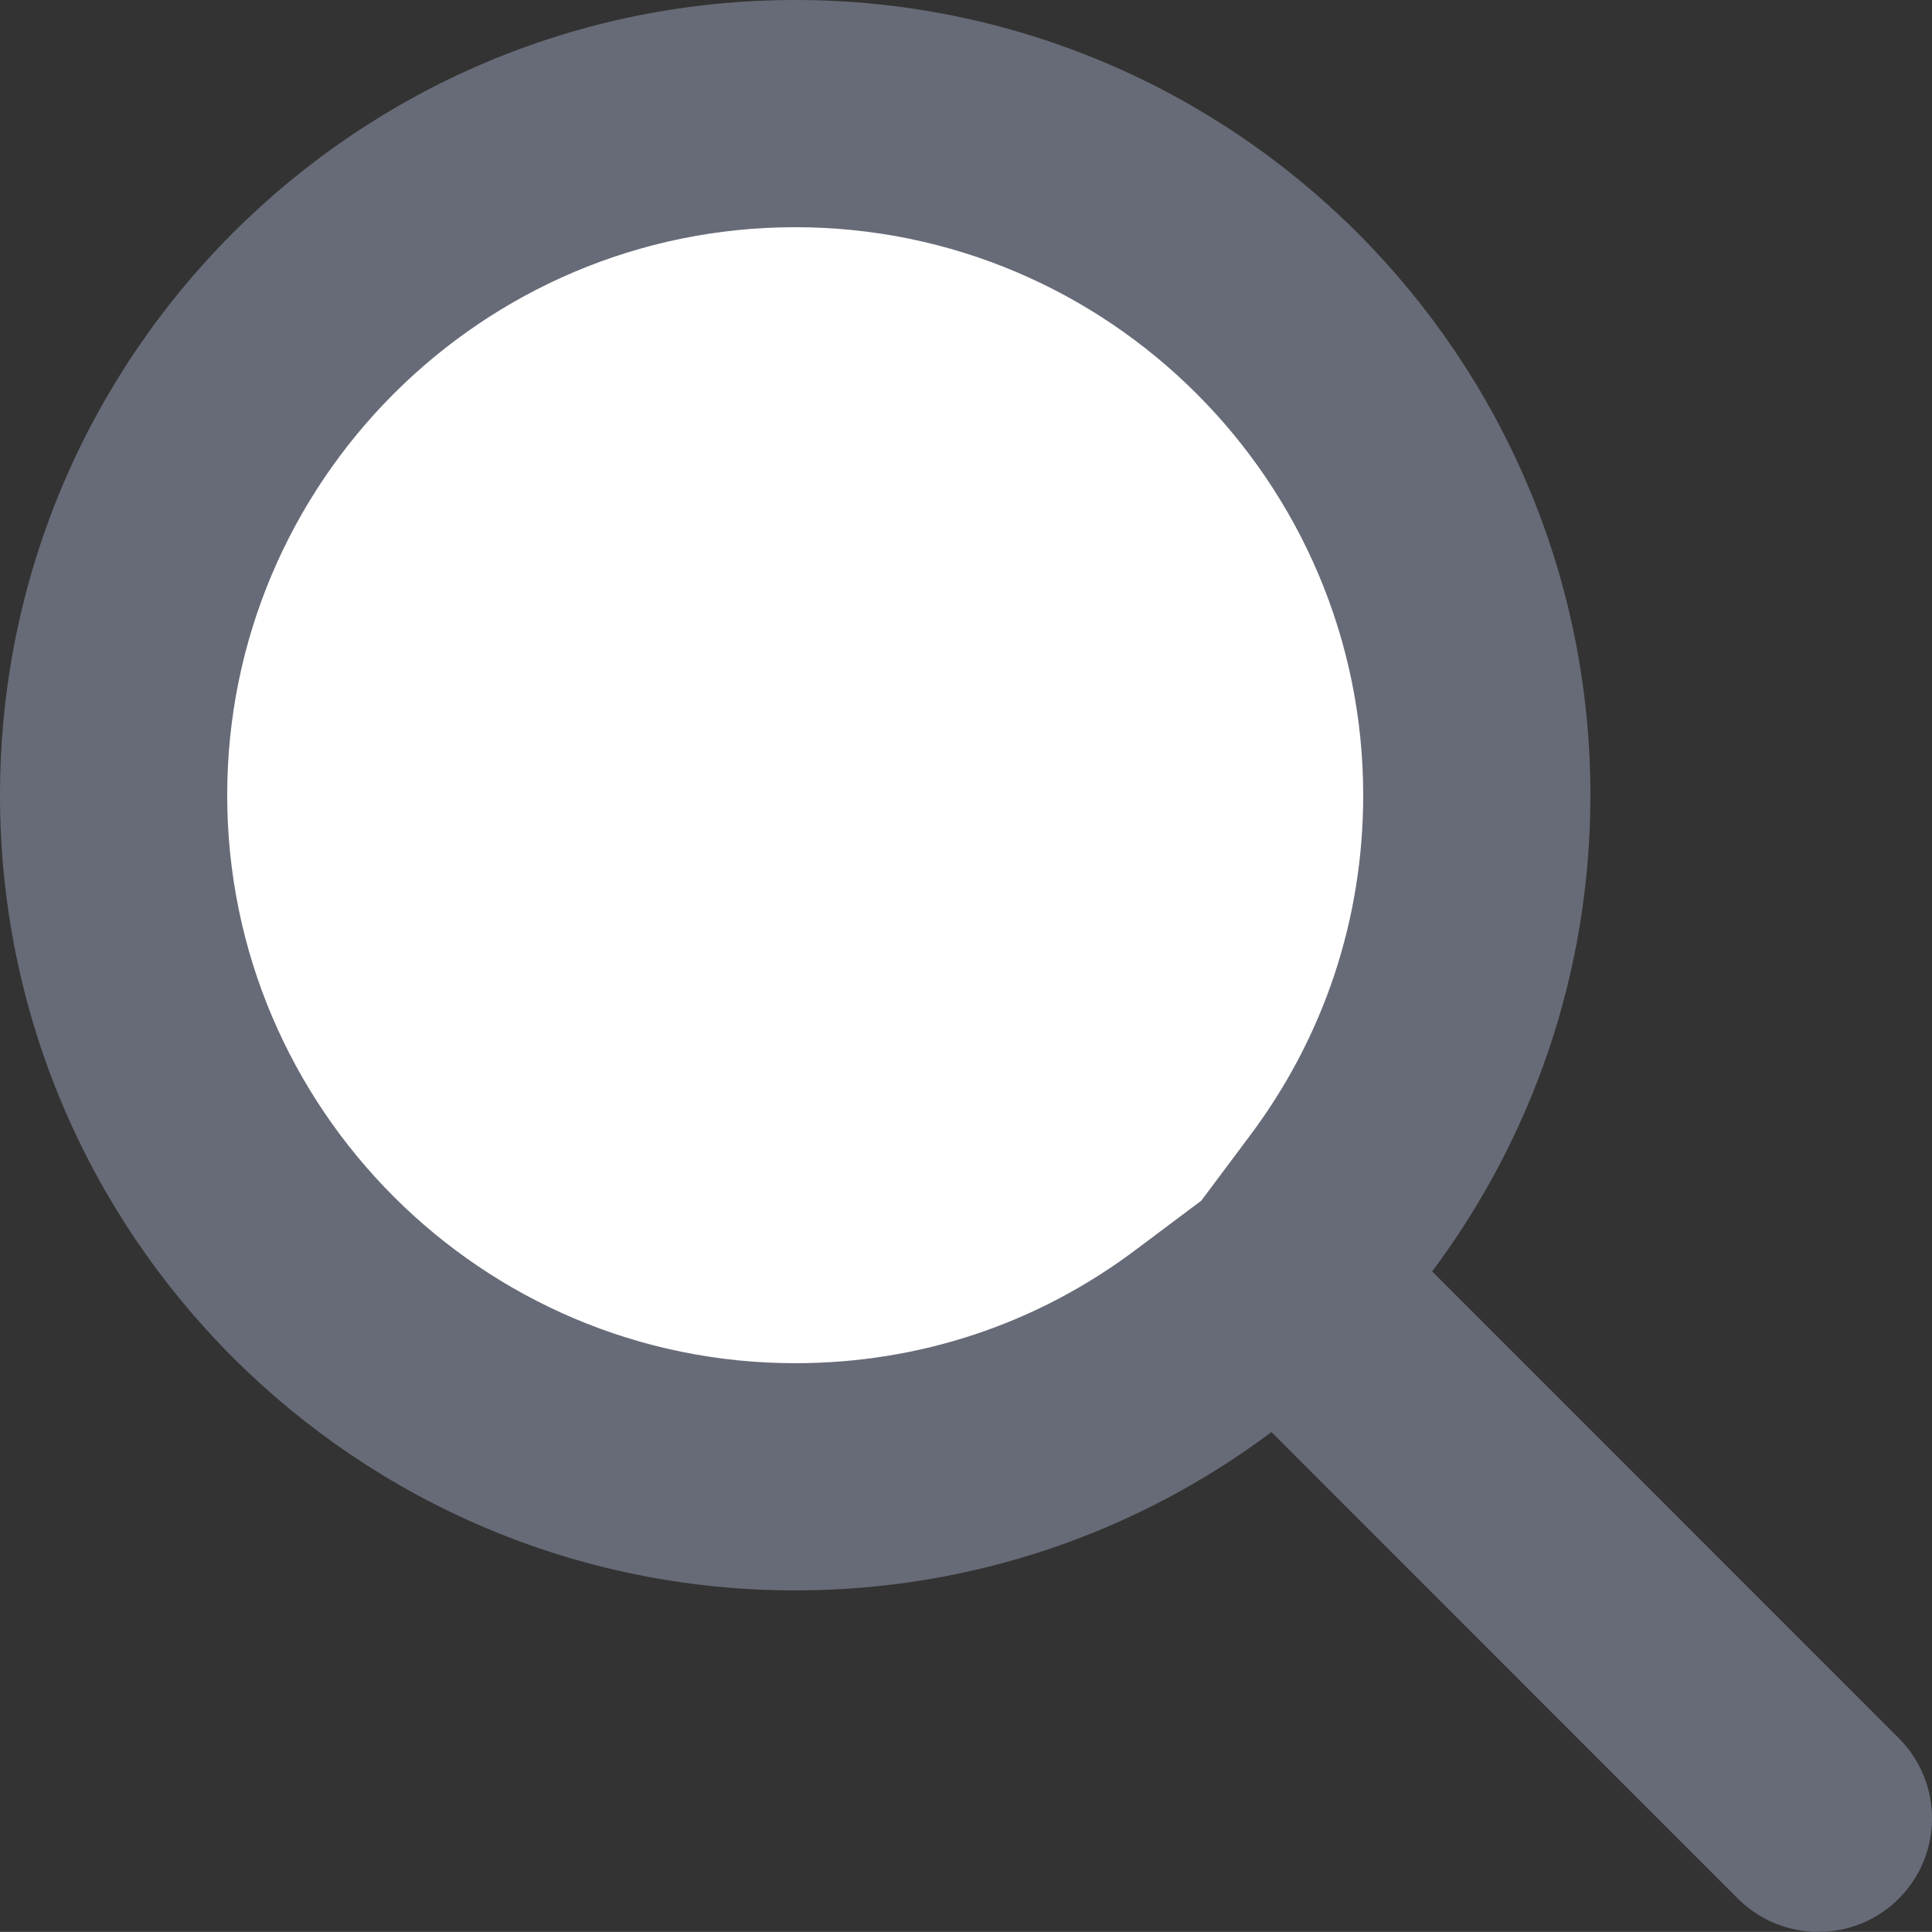
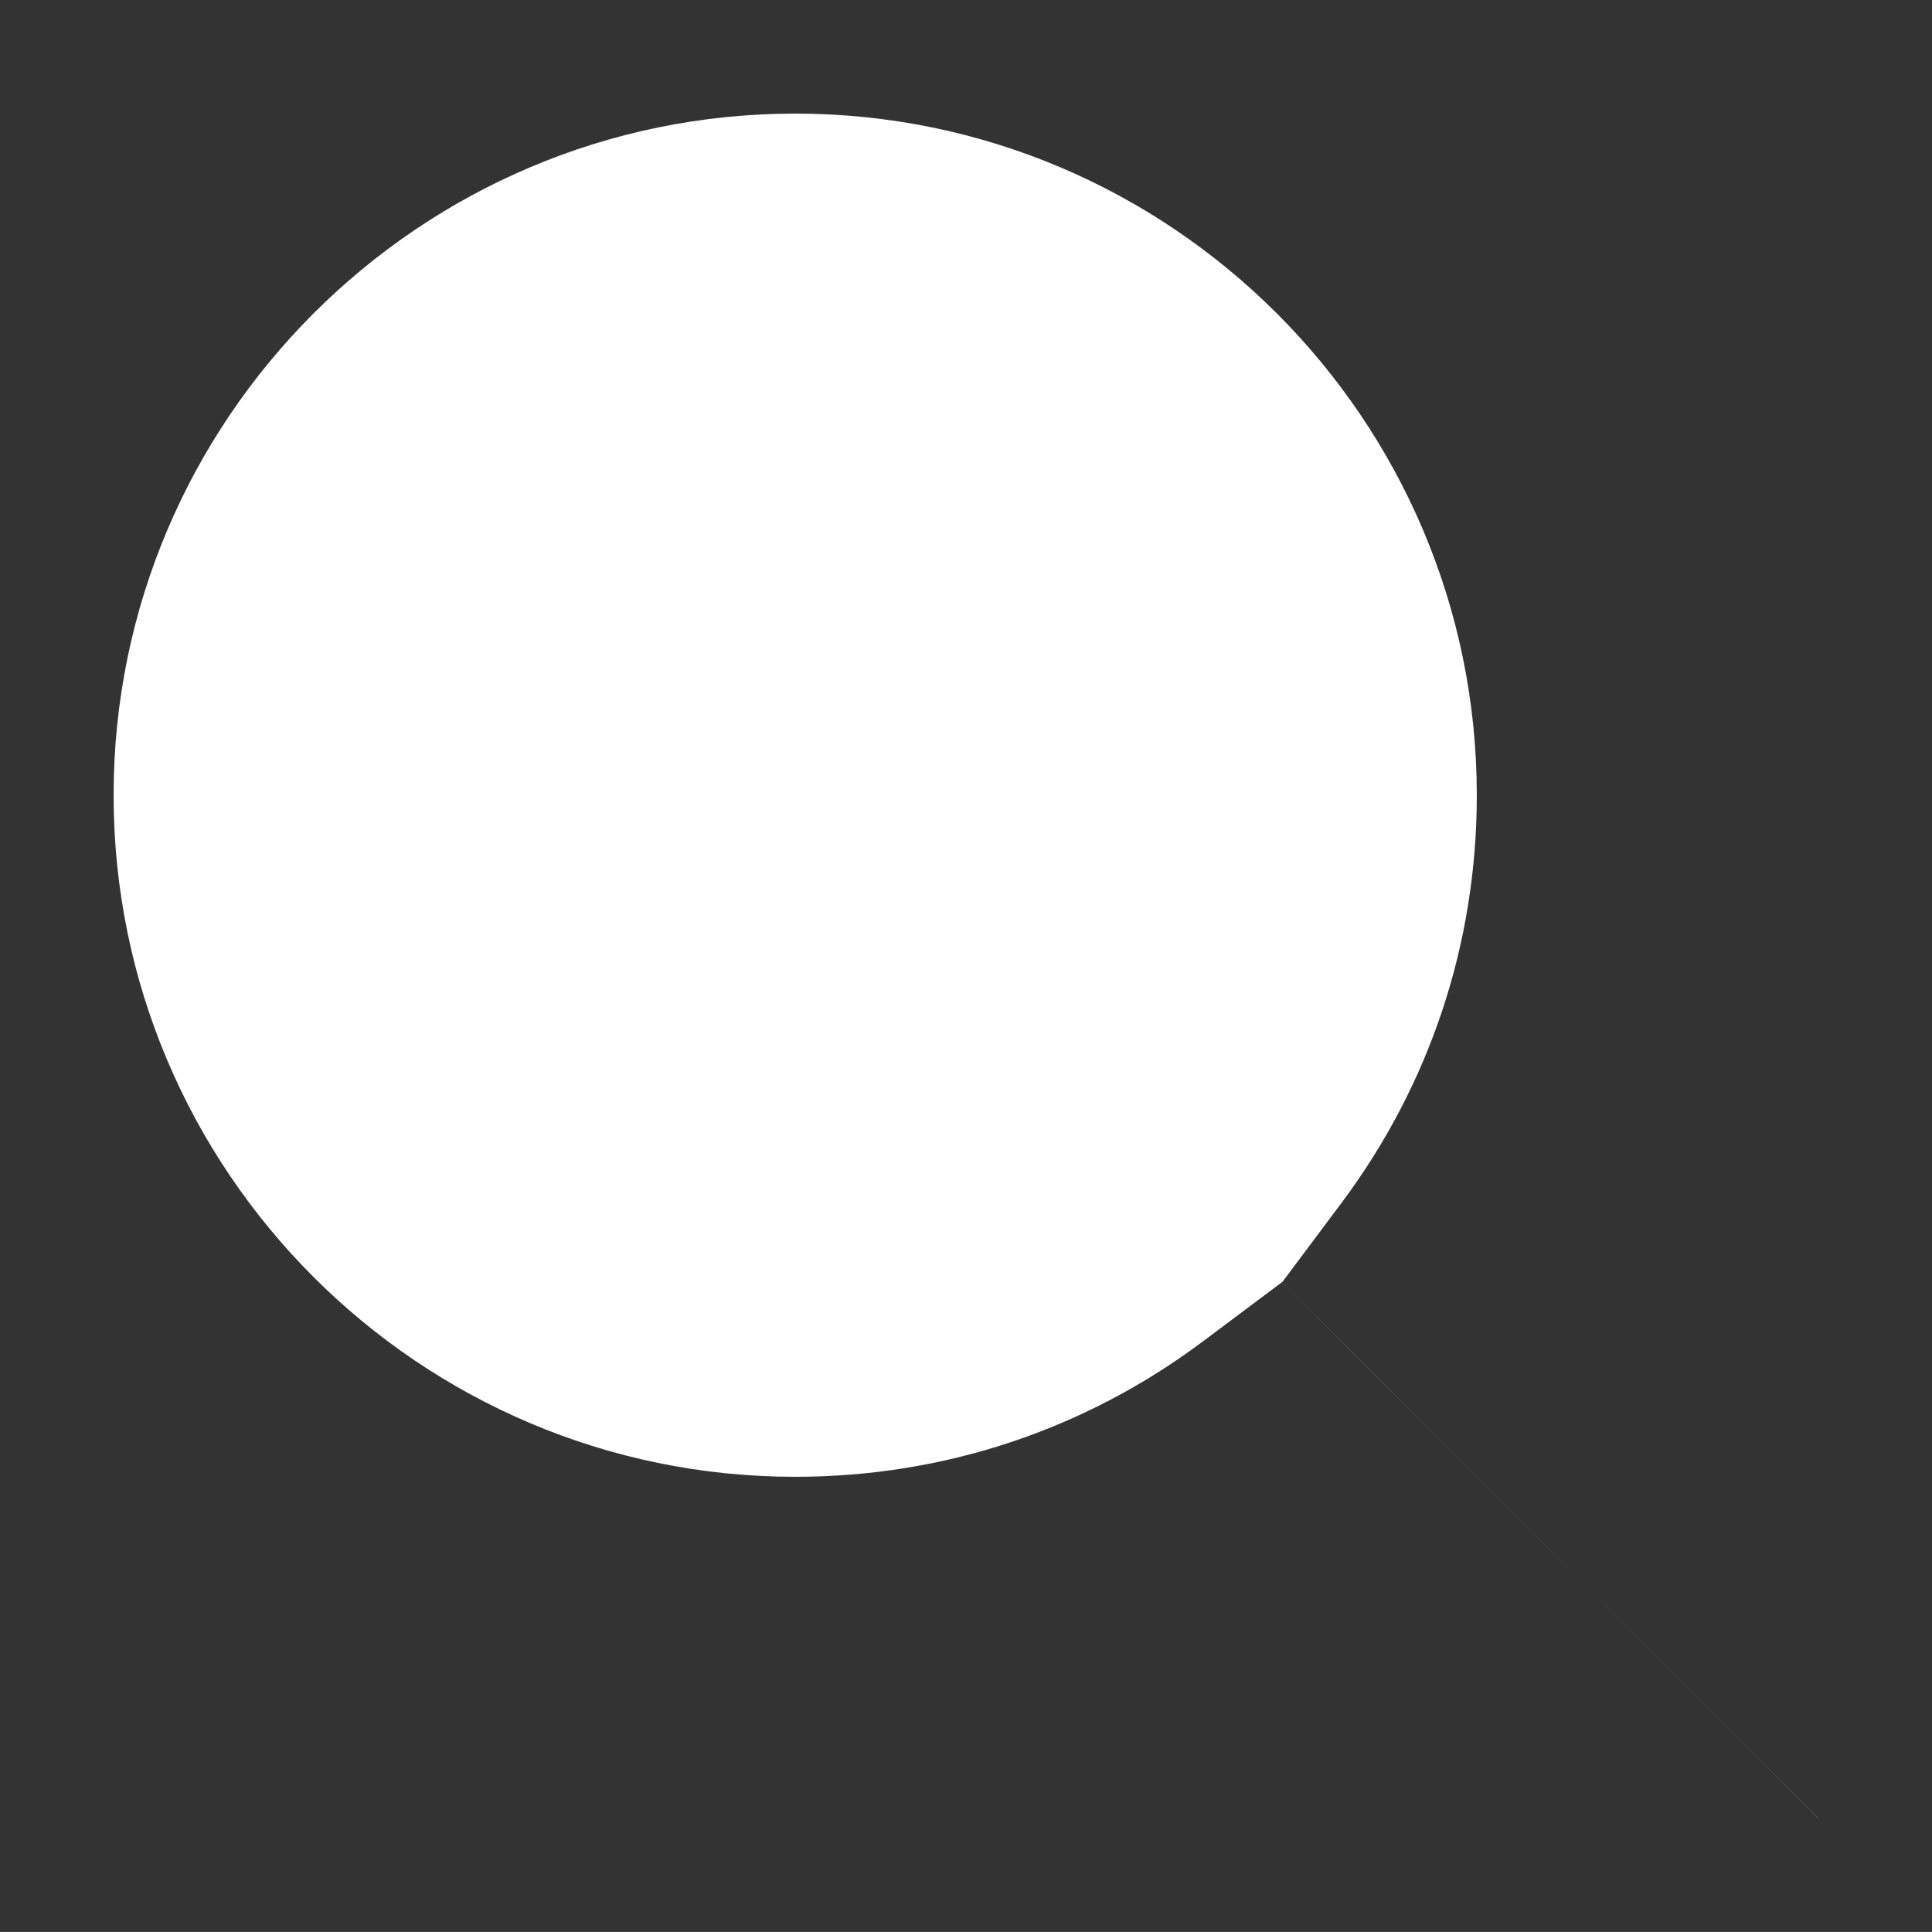
<svg xmlns="http://www.w3.org/2000/svg" width="17.007" height="17.006" viewBox="0 0 17.007 17.006">
  <rect x="0" y="0" width="17.007" height="17.006" fill="#333333" stroke="none" />
  <g transform="translate(-96 -72)" fill="#fff">
-     <path d="M 112.006 88.006 C 112.006 88.006 112.005 88.006 112.005 88.006 L 107.899 83.899 L 107.286 83.286 L 106.592 83.806 C 105.55 84.587 104.308 85 103 85 C 99.692 85 97 82.309 97 79 C 97 75.692 99.692 73 103 73 C 106.308 73 109 75.692 109 79 C 109 80.307 108.587 81.55 107.806 82.593 L 107.287 83.287 L 107.899 83.9 L 112.006 88.006 Z" stroke="none" />
-     <path d="M 103 84 C 104.09 84 105.124 83.657 105.992 83.006 L 106.575 82.569 L 107.005 81.994 C 107.656 81.125 108 80.089 108 79 C 108 76.243 105.757 74 103 74 C 100.243 74 98 76.243 98 79 C 98 81.757 100.243 84 103 84 M 112.007 89.006 C 111.751 89.006 111.495 88.909 111.299 88.714 L 107.192 84.606 C 106.024 85.482 104.572 86 103 86 C 99.134 86 96 82.866 96 79 C 96 75.134 99.134 72 103 72 C 106.866 72 110 75.134 110 79 C 110 80.573 109.481 82.023 108.607 83.192 L 112.714 87.3 C 113.105 87.691 113.105 88.323 112.714 88.714 C 112.519 88.909 112.263 89.006 112.007 89.006 Z" stroke="none" fill="#676b77" />
+     <path d="M 112.006 88.006 C 112.006 88.006 112.005 88.006 112.005 88.006 L 107.899 83.899 L 107.286 83.286 L 106.592 83.806 C 105.55 84.587 104.308 85 103 85 C 99.692 85 97 82.309 97 79 C 97 75.692 99.692 73 103 73 C 106.308 73 109 75.692 109 79 C 109 80.307 108.587 81.55 107.806 82.593 L 107.287 83.287 L 107.899 83.9 Z" stroke="none" />
  </g>
</svg>